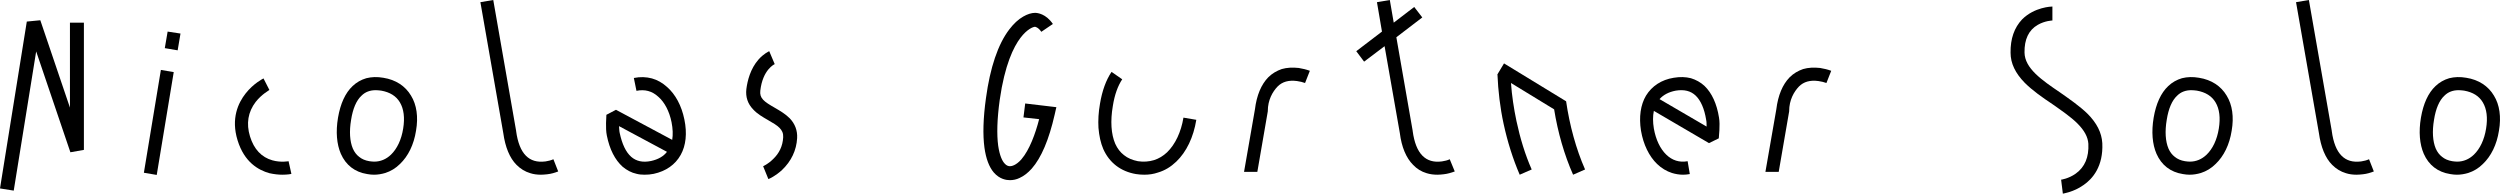
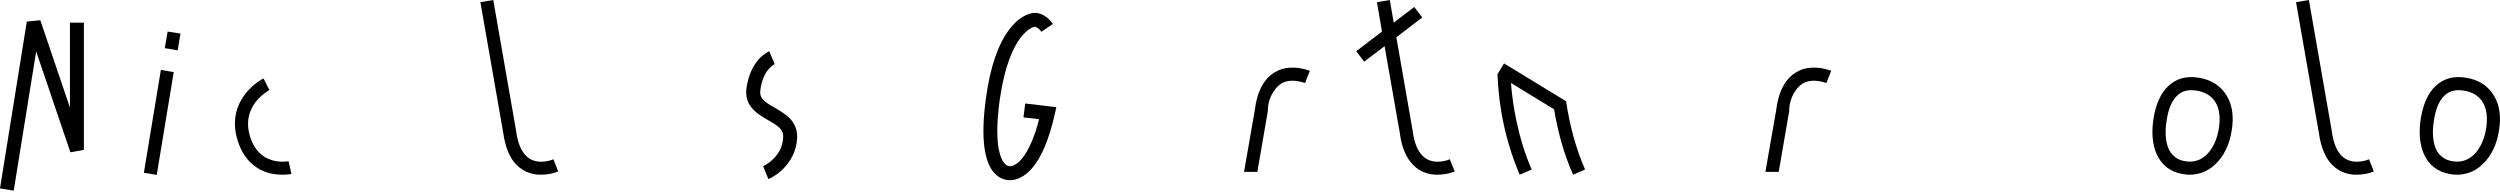
<svg xmlns="http://www.w3.org/2000/svg" fill="none" height="100%" overflow="visible" preserveAspectRatio="none" style="display: block;" viewBox="0 0 284 22" width="100%">
  <g id="Nicolas Gurtner Solo">
    <path d="M0 21.406L3.045 2.45L4.58 2.301L7.946 12.225V2.574H9.531V17.026L7.996 17.298L4.109 5.84L1.56 21.654L0 21.406Z" fill="black" />
    <path d="M18.721 5.469L19.043 3.588L20.504 3.811L20.182 5.717L18.721 5.469ZM16.345 19.624L18.276 7.944L19.736 8.191L17.805 19.872L16.345 19.624Z" fill="black" />
    <path d="M32.063 19.847C31.667 19.847 31.147 19.797 30.602 19.674C29.364 19.327 27.755 18.436 26.988 15.937C26.221 13.462 27.062 11.681 27.904 10.616C28.795 9.478 29.884 8.934 29.934 8.909L30.602 10.22C30.602 10.245 29.736 10.691 29.043 11.582C28.176 12.72 27.953 14.031 28.399 15.492C28.845 16.952 29.711 17.867 30.949 18.214C31.914 18.486 32.781 18.313 32.781 18.313L33.102 19.748C33.078 19.773 32.657 19.847 32.063 19.847Z" fill="black" />
-     <path d="M42.484 19.847C42.236 19.847 41.989 19.822 41.716 19.773C40.305 19.55 39.291 18.758 38.721 17.471C38.251 16.383 38.127 14.972 38.399 13.363C38.672 11.78 39.216 10.567 40.058 9.775C40.504 9.354 41.023 9.057 41.617 8.884C42.212 8.736 42.855 8.711 43.548 8.835C44.959 9.057 46.048 9.775 46.692 10.864C47.336 11.903 47.534 13.289 47.261 14.848C47.014 16.432 46.37 17.744 45.43 18.634C44.959 19.105 44.39 19.451 43.771 19.649C43.35 19.773 42.929 19.847 42.484 19.847ZM39.885 13.611C39.662 14.922 39.736 16.061 40.083 16.877C40.256 17.273 40.504 17.595 40.8 17.818C41.098 18.065 41.494 18.238 41.964 18.313C42.162 18.337 42.335 18.362 42.509 18.362C43.227 18.362 43.87 18.09 44.415 17.57C45.108 16.902 45.603 15.863 45.801 14.601C45.999 13.388 45.875 12.373 45.43 11.631C45.009 10.913 44.291 10.468 43.301 10.295C43.103 10.27 42.88 10.245 42.682 10.245C42.038 10.245 41.494 10.443 41.073 10.864C40.479 11.408 40.083 12.349 39.885 13.611Z" fill="black" />
    <path d="M61.455 19.847C61.034 19.847 60.614 19.797 60.242 19.674C59.648 19.501 59.128 19.179 58.683 18.733C57.891 17.942 57.395 16.704 57.173 15.12L54.573 0.247L56.034 0L58.633 14.873V14.898C58.806 16.184 59.178 17.125 59.747 17.694C60.292 18.238 61.01 18.461 61.975 18.337C62.297 18.288 62.594 18.214 62.866 18.09L63.411 19.476C63.039 19.624 62.619 19.748 62.173 19.797C61.925 19.822 61.678 19.847 61.455 19.847Z" fill="black" />
-     <path d="M73.218 19.847C72.921 19.847 72.599 19.822 72.327 19.748C71.733 19.624 71.188 19.327 70.718 18.931C69.876 18.164 69.257 17.001 68.936 15.393C68.762 14.576 68.886 13.215 68.886 13.042L69.975 12.472L76.362 15.887C76.461 15.294 76.436 14.625 76.288 13.883C76.04 12.646 75.496 11.606 74.778 10.988C74.085 10.344 73.243 10.121 72.302 10.319L72.005 8.859C72.723 8.711 73.416 8.736 74.06 8.909C74.679 9.082 75.248 9.404 75.768 9.874C76.733 10.715 77.427 12.002 77.748 13.586C78.07 15.145 77.922 16.531 77.328 17.595C76.709 18.709 75.644 19.451 74.258 19.748C73.911 19.822 73.565 19.847 73.218 19.847ZM70.322 14.329C70.347 14.625 70.347 14.898 70.396 15.096C70.668 16.358 71.089 17.273 71.708 17.818C72.278 18.313 73.02 18.486 73.961 18.288C74.753 18.115 75.372 17.768 75.768 17.249L70.322 14.329Z" fill="black" />
    <path d="M86.692 18.882C86.692 18.882 87.262 18.634 87.806 18.09C88.524 17.422 88.92 16.58 88.97 15.591C89.019 14.7 88.376 14.279 87.237 13.636C86.643 13.289 86.024 12.943 85.554 12.423C84.935 11.78 84.687 11.012 84.786 10.121C84.91 9.181 85.232 7.82 86.172 6.756C86.767 6.088 87.336 5.84 87.385 5.816L88.004 7.276H88.029C87.955 7.3 86.643 7.919 86.371 10.295C86.272 11.161 86.767 11.532 88.029 12.25C88.623 12.596 89.217 12.943 89.712 13.438C90.306 14.056 90.604 14.823 90.554 15.69C90.48 17.075 89.886 18.313 88.846 19.303C88.103 19.995 87.385 20.317 87.287 20.342L86.692 18.882Z" fill="black" />
    <path d="M114.73 20.466C114.334 20.466 113.567 20.367 112.898 19.599C112.354 18.956 112.007 18.016 111.834 16.778C111.636 15.318 111.685 13.438 112.007 11.136C112.478 7.672 113.369 5.024 114.656 3.341C115.151 2.697 115.671 2.202 116.24 1.881C116.711 1.609 117.181 1.46 117.577 1.46C117.849 1.46 118.815 1.559 119.607 2.722L118.295 3.613C117.924 3.069 117.577 3.044 117.577 3.044C117.379 3.044 116.686 3.291 115.919 4.306C115.151 5.321 114.136 7.35 113.567 11.359C113.27 13.512 113.22 15.269 113.394 16.556C113.567 17.719 113.864 18.288 114.111 18.56C114.334 18.832 114.582 18.882 114.73 18.882C114.904 18.882 115.399 18.808 116.018 18.115C116.958 17.026 117.627 15.17 118.047 13.537L116.265 13.339L116.463 11.755L120.003 12.175L119.805 13.042C119.161 15.863 118.295 17.917 117.206 19.154C116.76 19.649 116.315 19.995 115.819 20.218C115.473 20.392 115.077 20.466 114.73 20.466Z" fill="black" />
-     <path d="M129.985 19.847C129.663 19.847 129.366 19.822 129.044 19.773C127.311 19.476 126.024 18.486 125.331 16.927C125.034 16.234 124.86 15.417 124.786 14.526C124.737 13.685 124.786 12.745 124.959 11.78C125.207 10.295 125.653 9.082 126.271 8.166L127.484 9.008C126.989 9.75 126.618 10.765 126.42 12.027C126.123 13.759 126.222 15.244 126.692 16.333C126.94 16.877 127.262 17.298 127.682 17.62C128.103 17.966 128.648 18.189 129.267 18.313C129.91 18.412 130.529 18.362 131.099 18.189C131.643 18.016 132.138 17.719 132.584 17.298C133.5 16.407 134.168 15.021 134.44 13.363L135.901 13.611C135.579 15.591 134.787 17.249 133.624 18.362C133.005 18.956 132.312 19.377 131.544 19.599C131.049 19.773 130.529 19.847 129.985 19.847Z" fill="black" />
    <path d="M141.323 19.525L142.561 12.423C142.759 10.814 143.279 9.602 144.071 8.785C144.517 8.34 145.037 8.043 145.606 7.845C146.2 7.672 146.844 7.647 147.537 7.721C147.982 7.795 148.403 7.894 148.799 8.043L148.255 9.429C147.982 9.33 147.685 9.255 147.339 9.206C146.398 9.082 145.68 9.28 145.136 9.825C144.566 10.418 144.022 11.359 144.022 12.621V12.646L142.833 19.525H141.323Z" fill="black" />
    <path d="M164.69 18.09L165.26 19.476C164.864 19.624 164.443 19.748 163.997 19.797C163.75 19.822 163.527 19.847 163.304 19.847C162.859 19.847 162.462 19.797 162.066 19.674C161.472 19.501 160.952 19.179 160.532 18.733C159.739 17.942 159.22 16.704 159.022 15.12L157.289 5.246L154.962 7.003L154.071 5.816L156.992 3.588L156.422 0.247L157.883 0L158.328 2.574L160.655 0.792L161.571 1.98L158.626 4.232L160.482 14.873V14.898C160.655 16.184 161.027 17.125 161.596 17.694C162.141 18.238 162.859 18.461 163.799 18.337C164.121 18.288 164.443 18.214 164.69 18.09Z" fill="black" />
    <path d="M170.856 7.201L177.911 11.507C178.307 14.254 179.05 16.952 180.065 19.253L178.703 19.847C177.713 17.62 176.97 15.046 176.55 12.423L171.648 9.429C171.747 10.839 171.97 12.324 172.267 13.735C172.688 15.714 173.257 17.57 174 19.253L172.638 19.847C171.871 18.065 171.252 16.11 170.807 14.056C170.41 12.225 170.188 10.295 170.113 8.488H170.089L170.113 8.463V8.439L170.856 7.201Z" fill="black" />
-     <path d="M191.195 19.847C190.774 19.847 190.329 19.773 189.933 19.649C189.314 19.451 188.744 19.105 188.249 18.634C187.333 17.744 186.69 16.432 186.417 14.848C186.17 13.289 186.368 11.903 186.987 10.864C187.655 9.775 188.744 9.057 190.131 8.835C190.849 8.711 191.492 8.736 192.086 8.884C192.656 9.057 193.2 9.354 193.646 9.775C194.463 10.567 195.032 11.78 195.28 13.363C195.428 14.205 195.255 15.566 195.255 15.714L194.141 16.259L187.878 12.596C187.754 13.19 187.754 13.858 187.878 14.601C188.101 15.863 188.596 16.902 189.289 17.57C189.957 18.214 190.774 18.486 191.715 18.313L191.962 19.773C191.715 19.822 191.443 19.847 191.195 19.847ZM193.869 14.378C193.869 14.106 193.869 13.809 193.819 13.611C193.621 12.349 193.2 11.408 192.631 10.864C192.062 10.319 191.319 10.146 190.378 10.295C189.586 10.443 188.967 10.765 188.522 11.26L193.869 14.378Z" fill="black" />
    <path d="M200.551 19.525L201.789 12.423C201.987 10.814 202.506 9.602 203.299 8.785C203.744 8.34 204.264 8.043 204.833 7.845C205.427 7.672 206.071 7.647 206.764 7.721C207.21 7.795 207.631 7.894 208.027 8.043L207.482 9.429C207.21 9.33 206.913 9.255 206.566 9.206C205.626 9.082 204.908 9.28 204.363 9.825C203.794 10.418 203.249 11.359 203.249 12.621V12.646L202.061 19.525H200.551Z" fill="black" />
-     <path d="M234.143 20.416H234.119C234.143 20.416 235.01 20.293 235.802 19.723C236.842 18.981 237.312 17.843 237.238 16.333C237.188 15.566 236.792 14.823 236 14.031C235.233 13.264 234.168 12.547 233.153 11.829C232.039 11.087 230.901 10.295 230.009 9.404C228.945 8.315 228.4 7.201 228.4 5.989C228.376 4.405 228.821 3.143 229.712 2.202C231.123 0.792 233.054 0.742 233.153 0.742V2.326H233.178C233.153 2.326 232.312 2.351 231.495 2.821C230.455 3.415 229.96 4.479 229.985 5.964C230.009 7.771 231.965 9.107 234.044 10.517C235.134 11.285 236.248 12.052 237.139 12.918C238.203 13.982 238.748 15.071 238.822 16.259C238.946 18.882 237.733 20.317 236.668 21.035C235.554 21.827 234.391 21.975 234.341 22L234.143 20.416Z" fill="black" />
    <path d="M248.74 19.847C248.493 19.847 248.245 19.822 247.973 19.773C246.562 19.55 245.547 18.758 244.978 17.471C244.507 16.383 244.384 14.972 244.656 13.363C244.928 11.78 245.473 10.567 246.314 9.775C246.76 9.354 247.28 9.057 247.874 8.884C248.468 8.736 249.112 8.711 249.805 8.835C251.216 9.057 252.305 9.775 252.949 10.864C253.592 11.903 253.79 13.289 253.518 14.848C253.27 16.432 252.627 17.744 251.686 18.634C251.216 19.105 250.646 19.451 250.028 19.649C249.607 19.773 249.186 19.847 248.74 19.847ZM246.141 13.611C245.918 14.922 245.993 16.061 246.339 16.877C246.512 17.273 246.76 17.595 247.057 17.818C247.354 18.065 247.75 18.238 248.221 18.313C248.419 18.337 248.592 18.362 248.765 18.362C249.483 18.362 250.127 18.09 250.671 17.57C251.364 16.902 251.859 15.863 252.058 14.601C252.256 13.388 252.132 12.373 251.686 11.631C251.265 10.913 250.547 10.468 249.557 10.295C249.359 10.27 249.136 10.245 248.938 10.245C248.295 10.245 247.75 10.443 247.329 10.864C246.735 11.408 246.339 12.349 246.141 13.611Z" fill="black" />
    <path d="M267.712 19.847C267.291 19.847 266.87 19.797 266.499 19.674C265.905 19.501 265.385 19.179 264.939 18.733C264.147 17.942 263.652 16.704 263.429 15.12L260.83 0.247L262.29 0L264.89 14.873V14.898C265.063 16.184 265.434 17.125 266.004 17.694C266.548 18.238 267.266 18.461 268.232 18.337C268.553 18.288 268.85 18.214 269.123 18.09L269.667 19.476C269.296 19.624 268.875 19.748 268.43 19.797C268.182 19.822 267.935 19.847 267.712 19.847Z" fill="black" />
    <path d="M279.104 19.847C278.856 19.847 278.608 19.822 278.336 19.773C276.925 19.55 275.91 18.758 275.341 17.471C274.87 16.383 274.747 14.972 275.019 13.363C275.291 11.78 275.836 10.567 276.678 9.775C277.123 9.354 277.643 9.057 278.237 8.884C278.831 8.736 279.475 8.711 280.168 8.835C281.579 9.057 282.668 9.775 283.312 10.864C283.955 11.903 284.153 13.289 283.881 14.848C283.634 16.432 282.99 17.744 282.049 18.634C281.579 19.105 281.01 19.451 280.391 19.649C279.97 19.773 279.549 19.847 279.104 19.847ZM276.504 13.611C276.281 14.922 276.356 16.061 276.702 16.877C276.876 17.273 277.123 17.595 277.42 17.818C277.717 18.065 278.113 18.238 278.584 18.313C278.782 18.337 278.955 18.362 279.128 18.362C279.846 18.362 280.49 18.09 281.034 17.57C281.728 16.902 282.223 15.863 282.421 14.601C282.619 13.388 282.495 12.373 282.049 11.631C281.629 10.913 280.911 10.468 279.92 10.295C279.722 10.27 279.5 10.245 279.302 10.245C278.658 10.245 278.113 10.443 277.692 10.864C277.098 11.408 276.702 12.349 276.504 13.611Z" fill="black" />
  </g>
</svg>